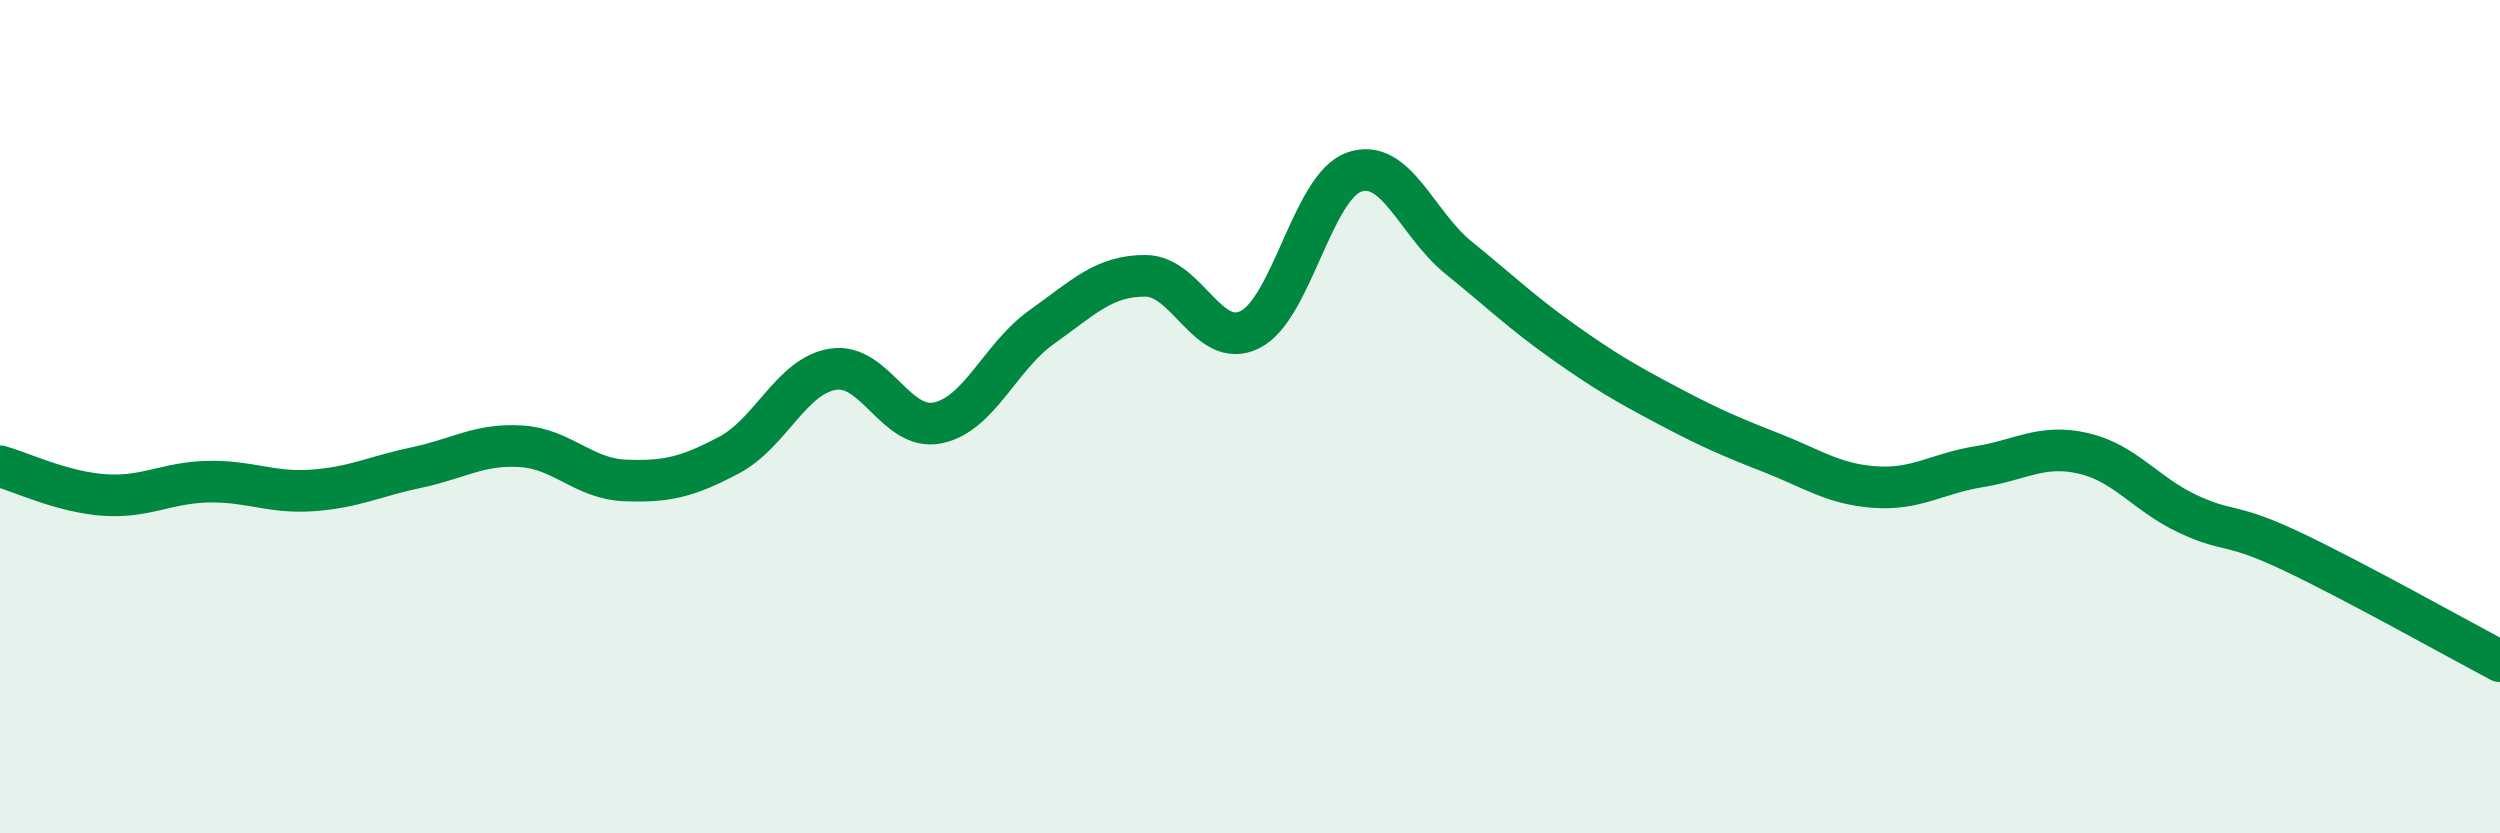
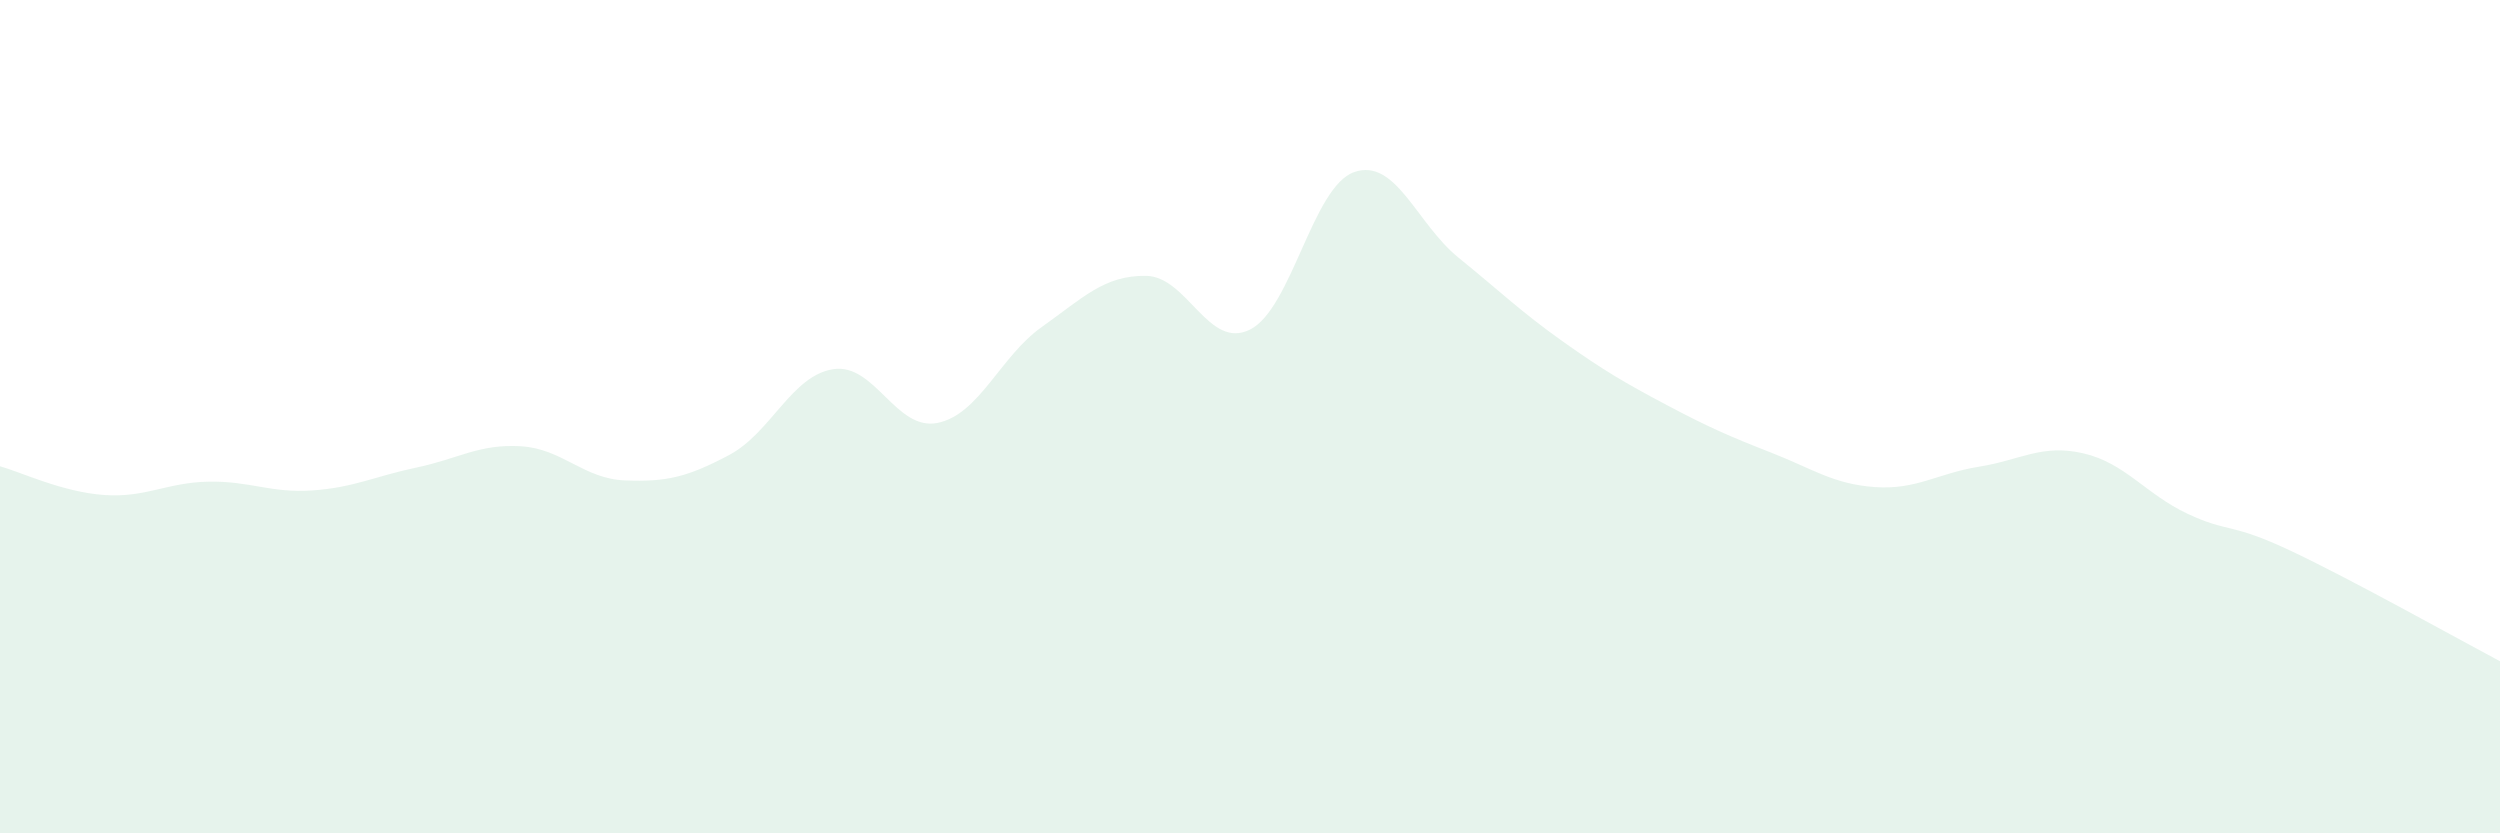
<svg xmlns="http://www.w3.org/2000/svg" width="60" height="20" viewBox="0 0 60 20">
  <path d="M 0,11.19 C 0.5,11.33 1.5,11.81 2.5,11.88 C 3.5,11.95 4,11.58 5,11.56 C 6,11.54 6.5,11.84 7.5,11.77 C 8.5,11.7 9,11.43 10,11.22 C 11,11.01 11.5,10.65 12.5,10.71 C 13.5,10.77 14,11.49 15,11.53 C 16,11.57 16.5,11.45 17.5,10.92 C 18.5,10.39 19,9.01 20,8.86 C 21,8.71 21.5,10.35 22.5,10.15 C 23.5,9.95 24,8.56 25,7.85 C 26,7.14 26.5,6.61 27.5,6.62 C 28.5,6.63 29,8.41 30,7.91 C 31,7.41 31.5,4.48 32.5,4.13 C 33.5,3.78 34,5.37 35,6.18 C 36,6.99 36.5,7.48 37.5,8.19 C 38.5,8.9 39,9.19 40,9.72 C 41,10.25 41.5,10.47 42.5,10.86 C 43.5,11.25 44,11.62 45,11.69 C 46,11.76 46.5,11.36 47.5,11.2 C 48.5,11.04 49,10.65 50,10.88 C 51,11.11 51.5,11.86 52.5,12.33 C 53.5,12.8 53.5,12.52 55,13.23 C 56.5,13.94 59,15.34 60,15.87L60 20L0 20Z" fill="#008740" opacity="0.1" stroke-linecap="round" stroke-linejoin="round" />
-   <path d="M 0,11.19 C 0.5,11.33 1.5,11.81 2.5,11.88 C 3.5,11.95 4,11.58 5,11.56 C 6,11.54 6.5,11.84 7.5,11.77 C 8.5,11.7 9,11.43 10,11.22 C 11,11.01 11.5,10.65 12.5,10.71 C 13.5,10.77 14,11.49 15,11.53 C 16,11.57 16.5,11.45 17.5,10.92 C 18.5,10.39 19,9.01 20,8.86 C 21,8.71 21.5,10.35 22.5,10.15 C 23.5,9.95 24,8.56 25,7.85 C 26,7.14 26.5,6.61 27.5,6.62 C 28.5,6.63 29,8.41 30,7.91 C 31,7.41 31.5,4.48 32.5,4.13 C 33.5,3.78 34,5.37 35,6.18 C 36,6.99 36.5,7.48 37.5,8.19 C 38.5,8.9 39,9.19 40,9.72 C 41,10.25 41.5,10.47 42.5,10.86 C 43.5,11.25 44,11.62 45,11.69 C 46,11.76 46.5,11.36 47.5,11.2 C 48.5,11.04 49,10.65 50,10.88 C 51,11.11 51.5,11.86 52.5,12.33 C 53.5,12.8 53.5,12.52 55,13.23 C 56.5,13.94 59,15.34 60,15.87" stroke="#008740" stroke-width="1" fill="none" stroke-linecap="round" stroke-linejoin="round" />
</svg>